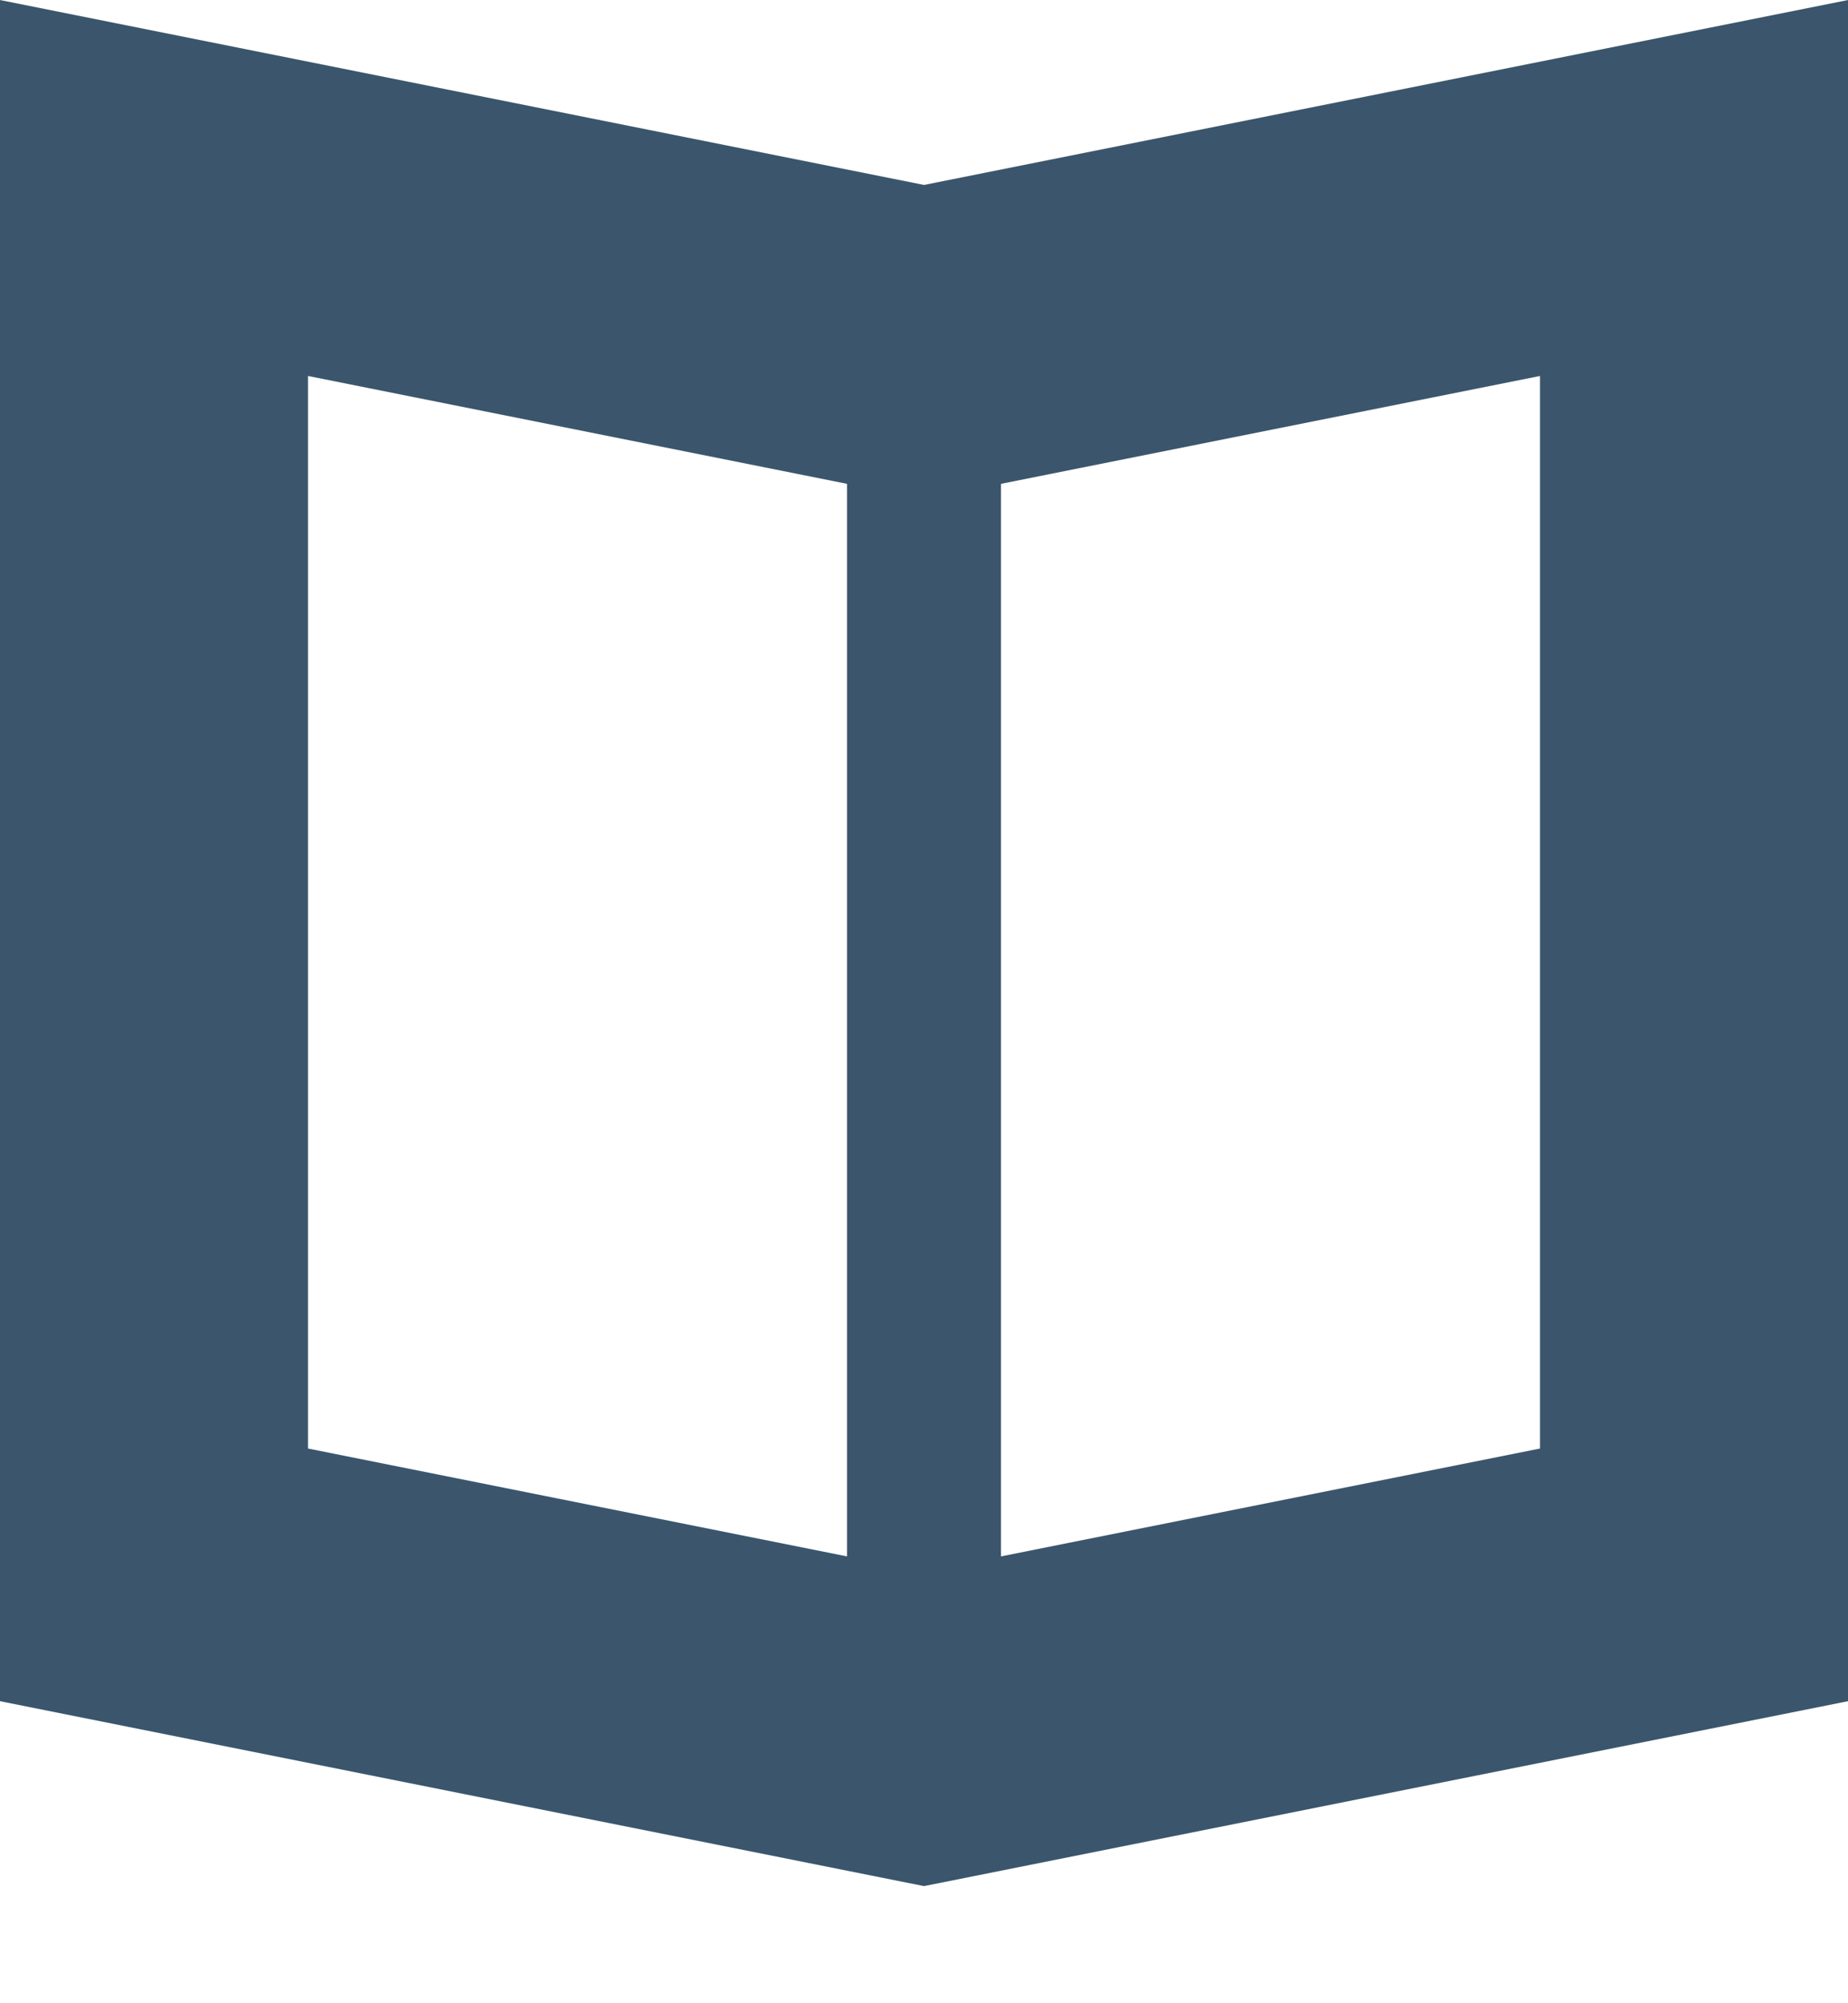
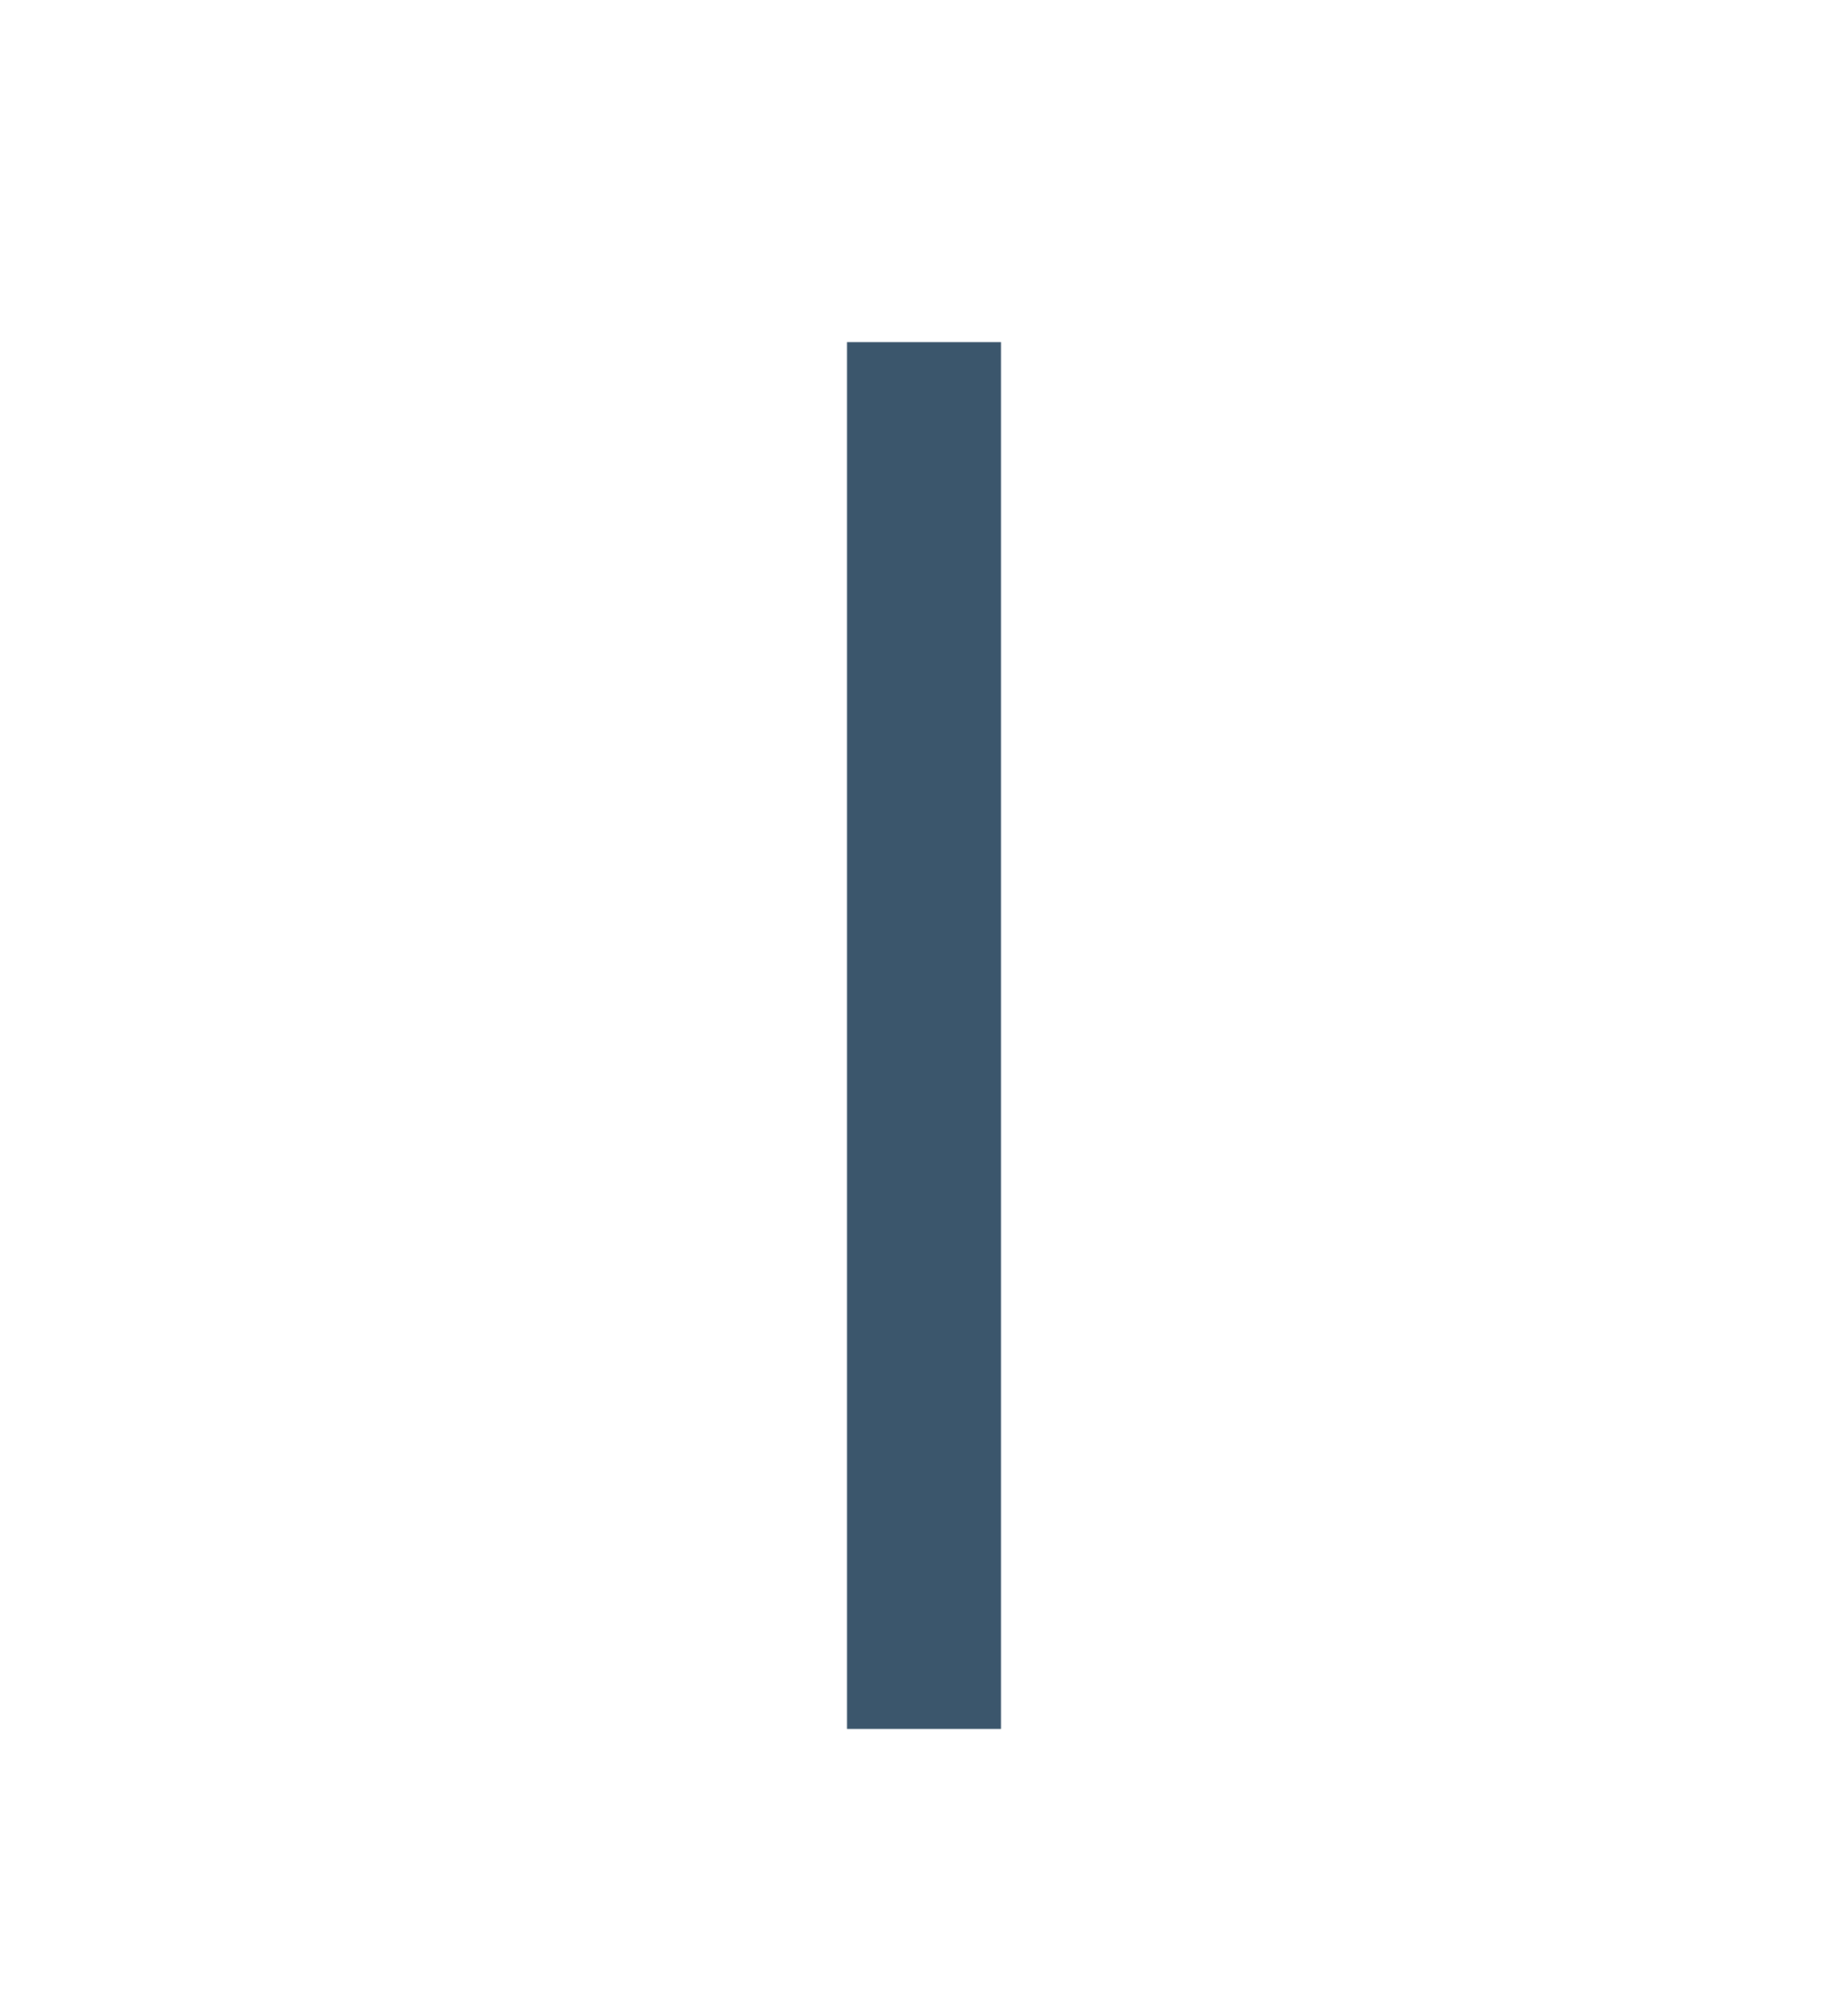
<svg xmlns="http://www.w3.org/2000/svg" width="12px" height="13px" viewBox="0 0 12 13" version="1.1">
  <title>icon-publication</title>
  <desc>Created with Sketch.</desc>
  <g id="Page-1" stroke="none" stroke-width="1" fill="none" fill-rule="evenodd">
    <g id="Artboard" stroke="#3B566C">
      <g id="icon-publication" transform="translate(1, 1)">
-         <polygon id="Path" stroke-width="2" points="5 10.22 10 9.22 10 0.22 5 1.22 0 0.22 0 9.22" />
        <line x1="5" y1="1.22" x2="5" y2="10.22" id="Path" />
      </g>
    </g>
  </g>
</svg>